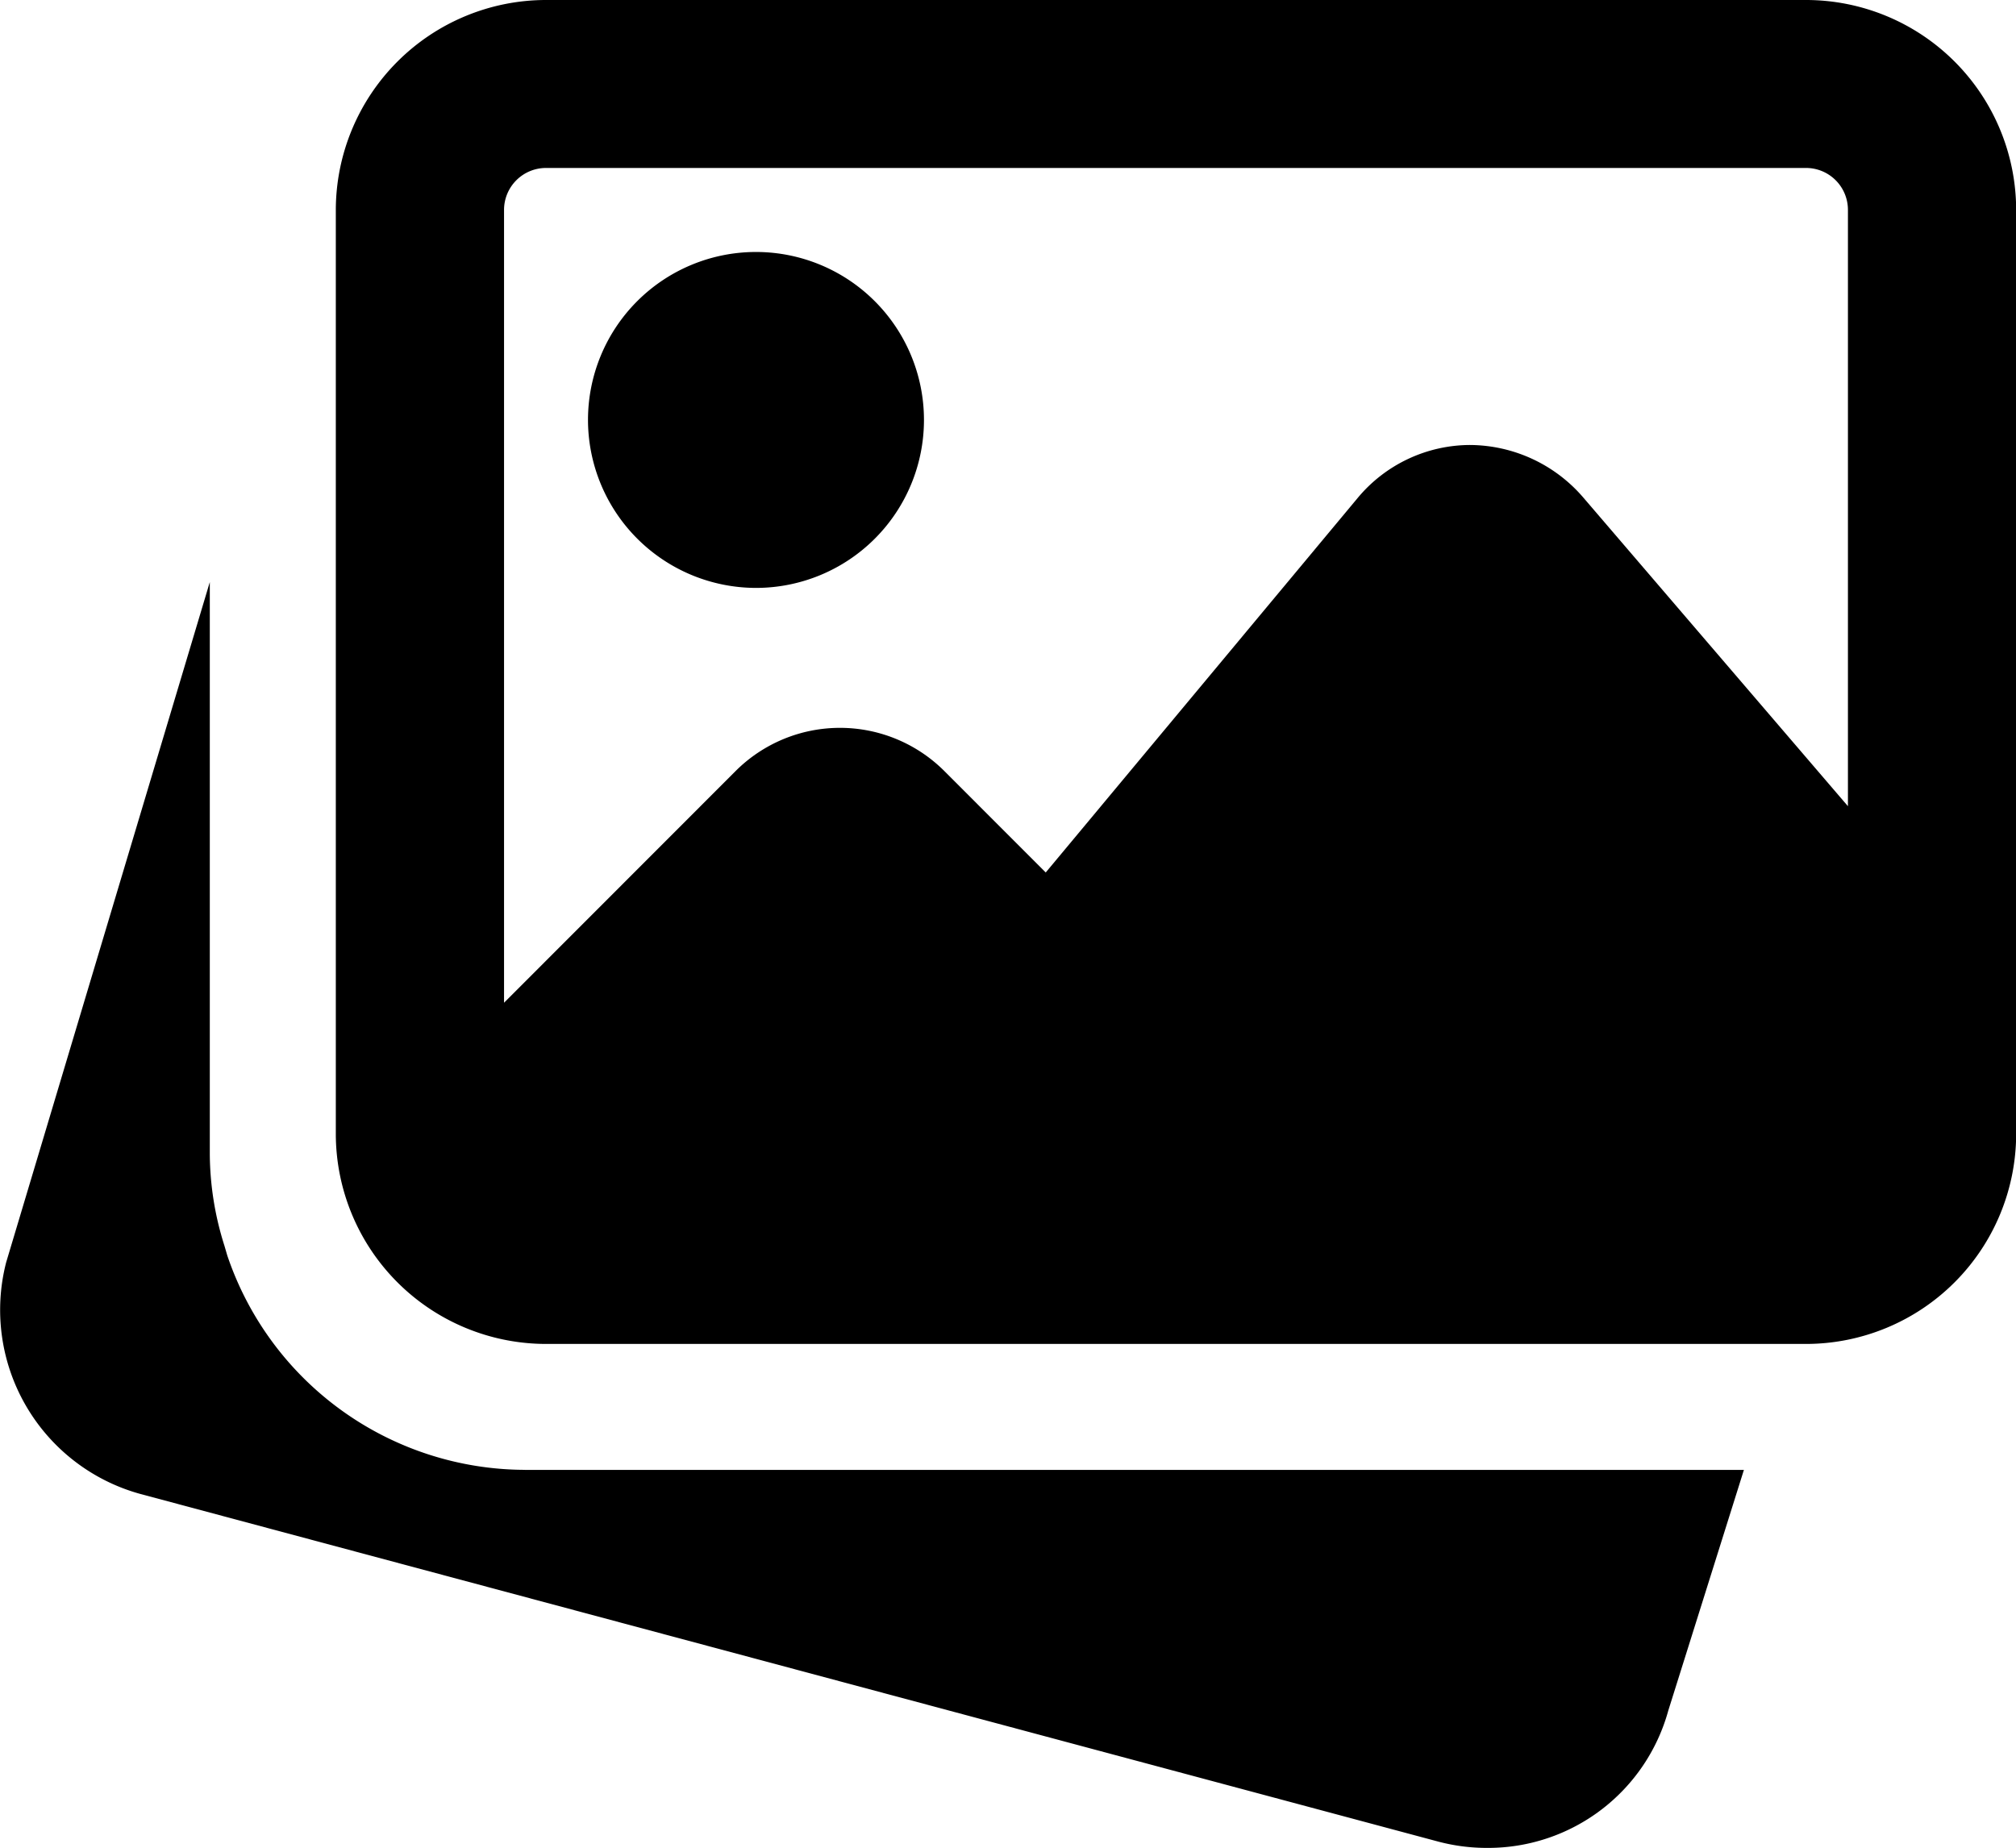
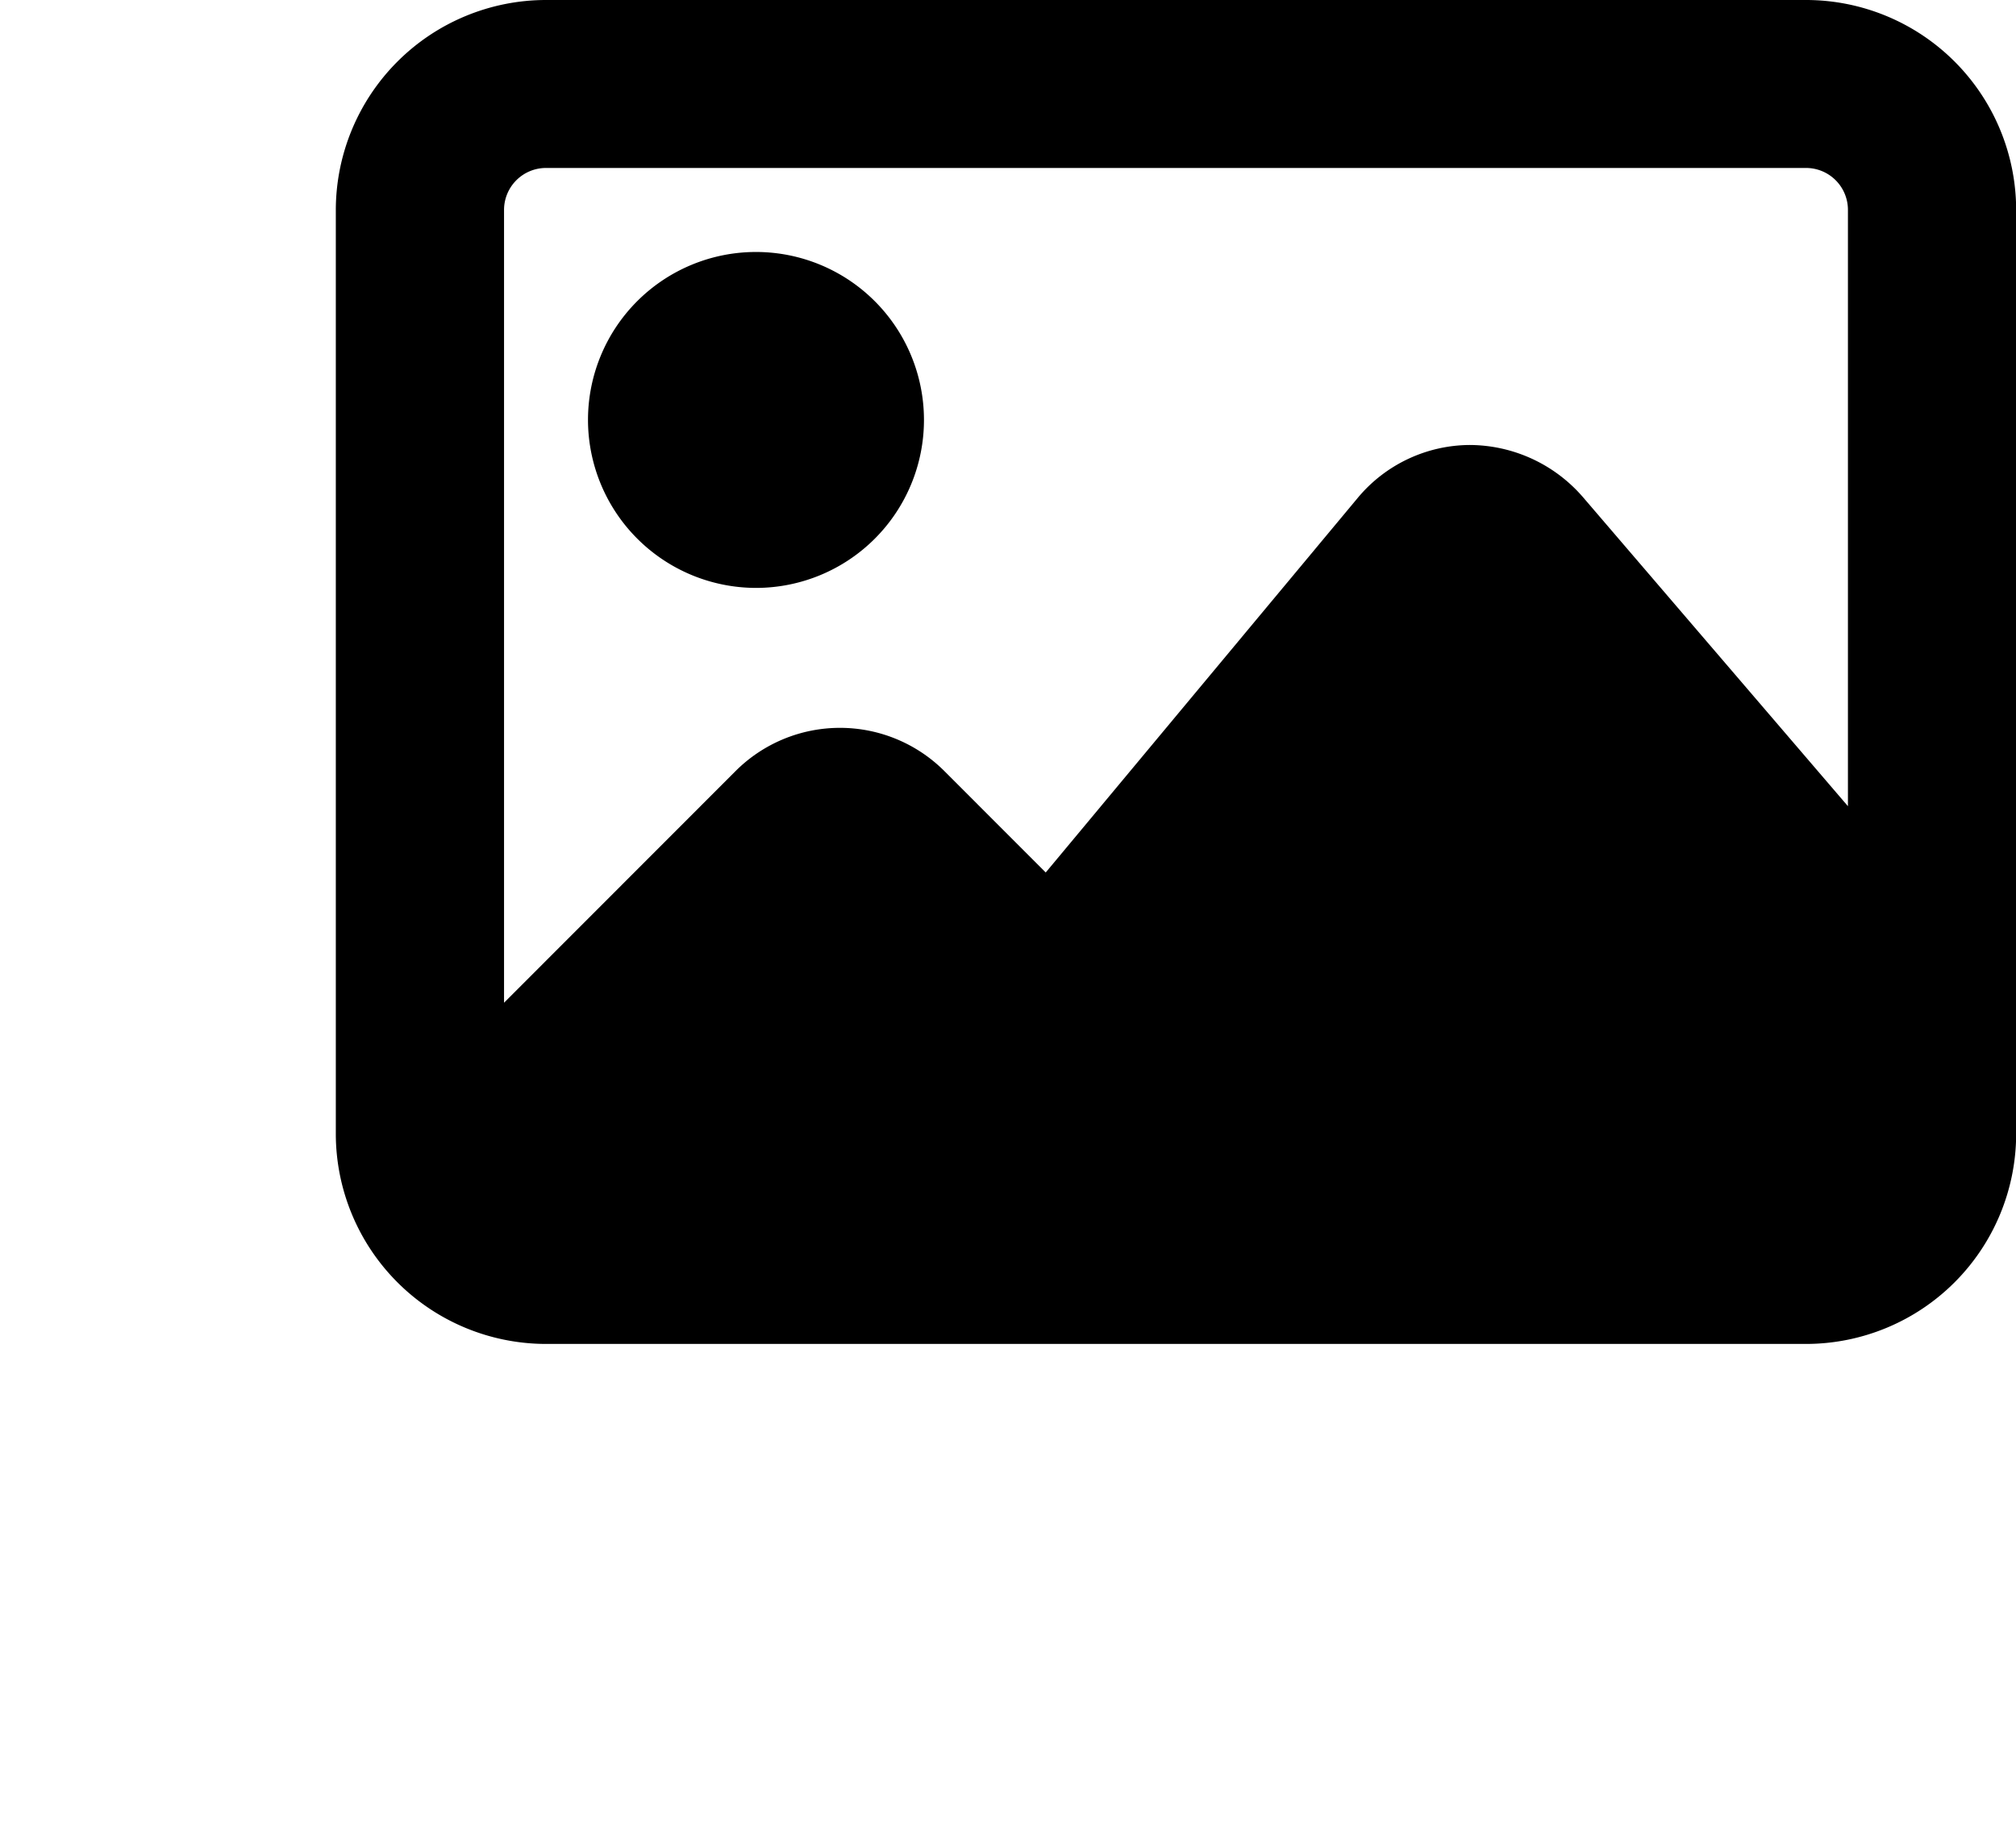
<svg xmlns="http://www.w3.org/2000/svg" viewBox="0 0 255.98 234.67">
  <g>
    <g>
-       <path class="fill-secondary" d="M66.66,186.66a40,40,0,0,1-37.8-27.22l-.36-1.23a39.09,39.09,0,0,1-1.86-11.57V73.92L.78,160.32a24.24,24.24,0,0,0,17,29.39L182.7,233.89a24.08,24.08,0,0,0,6.13.78,23.73,23.73,0,0,0,23-17.44l9.6-30.56H66.66Z" />
      <path class="fill-secondary" d="M96,74.66A21.33,21.33,0,1,0,74.66,53.33,21.36,21.36,0,0,0,96,74.66Z" />
      <path class="fill-primary" d="M229.31,0h-160A26.71,26.71,0,0,0,42.64,26.67V144a26.71,26.71,0,0,0,26.67,26.67h160A26.7,26.7,0,0,0,256,144V26.67A26.69,26.69,0,0,0,229.31,0Zm-160,21.33h160a5.32,5.32,0,0,1,5.33,5.33v75.72l-33.7-39.31a19.1,19.1,0,0,0-14.3-6.56,18.63,18.63,0,0,0-14.26,6.74l-39.6,47.55L119.89,97.9a18.75,18.75,0,0,0-26.47,0L64,127.34V26.66a5.33,5.33,0,0,1,5.33-5.33Z" />
    </g>
  </g>
</svg>